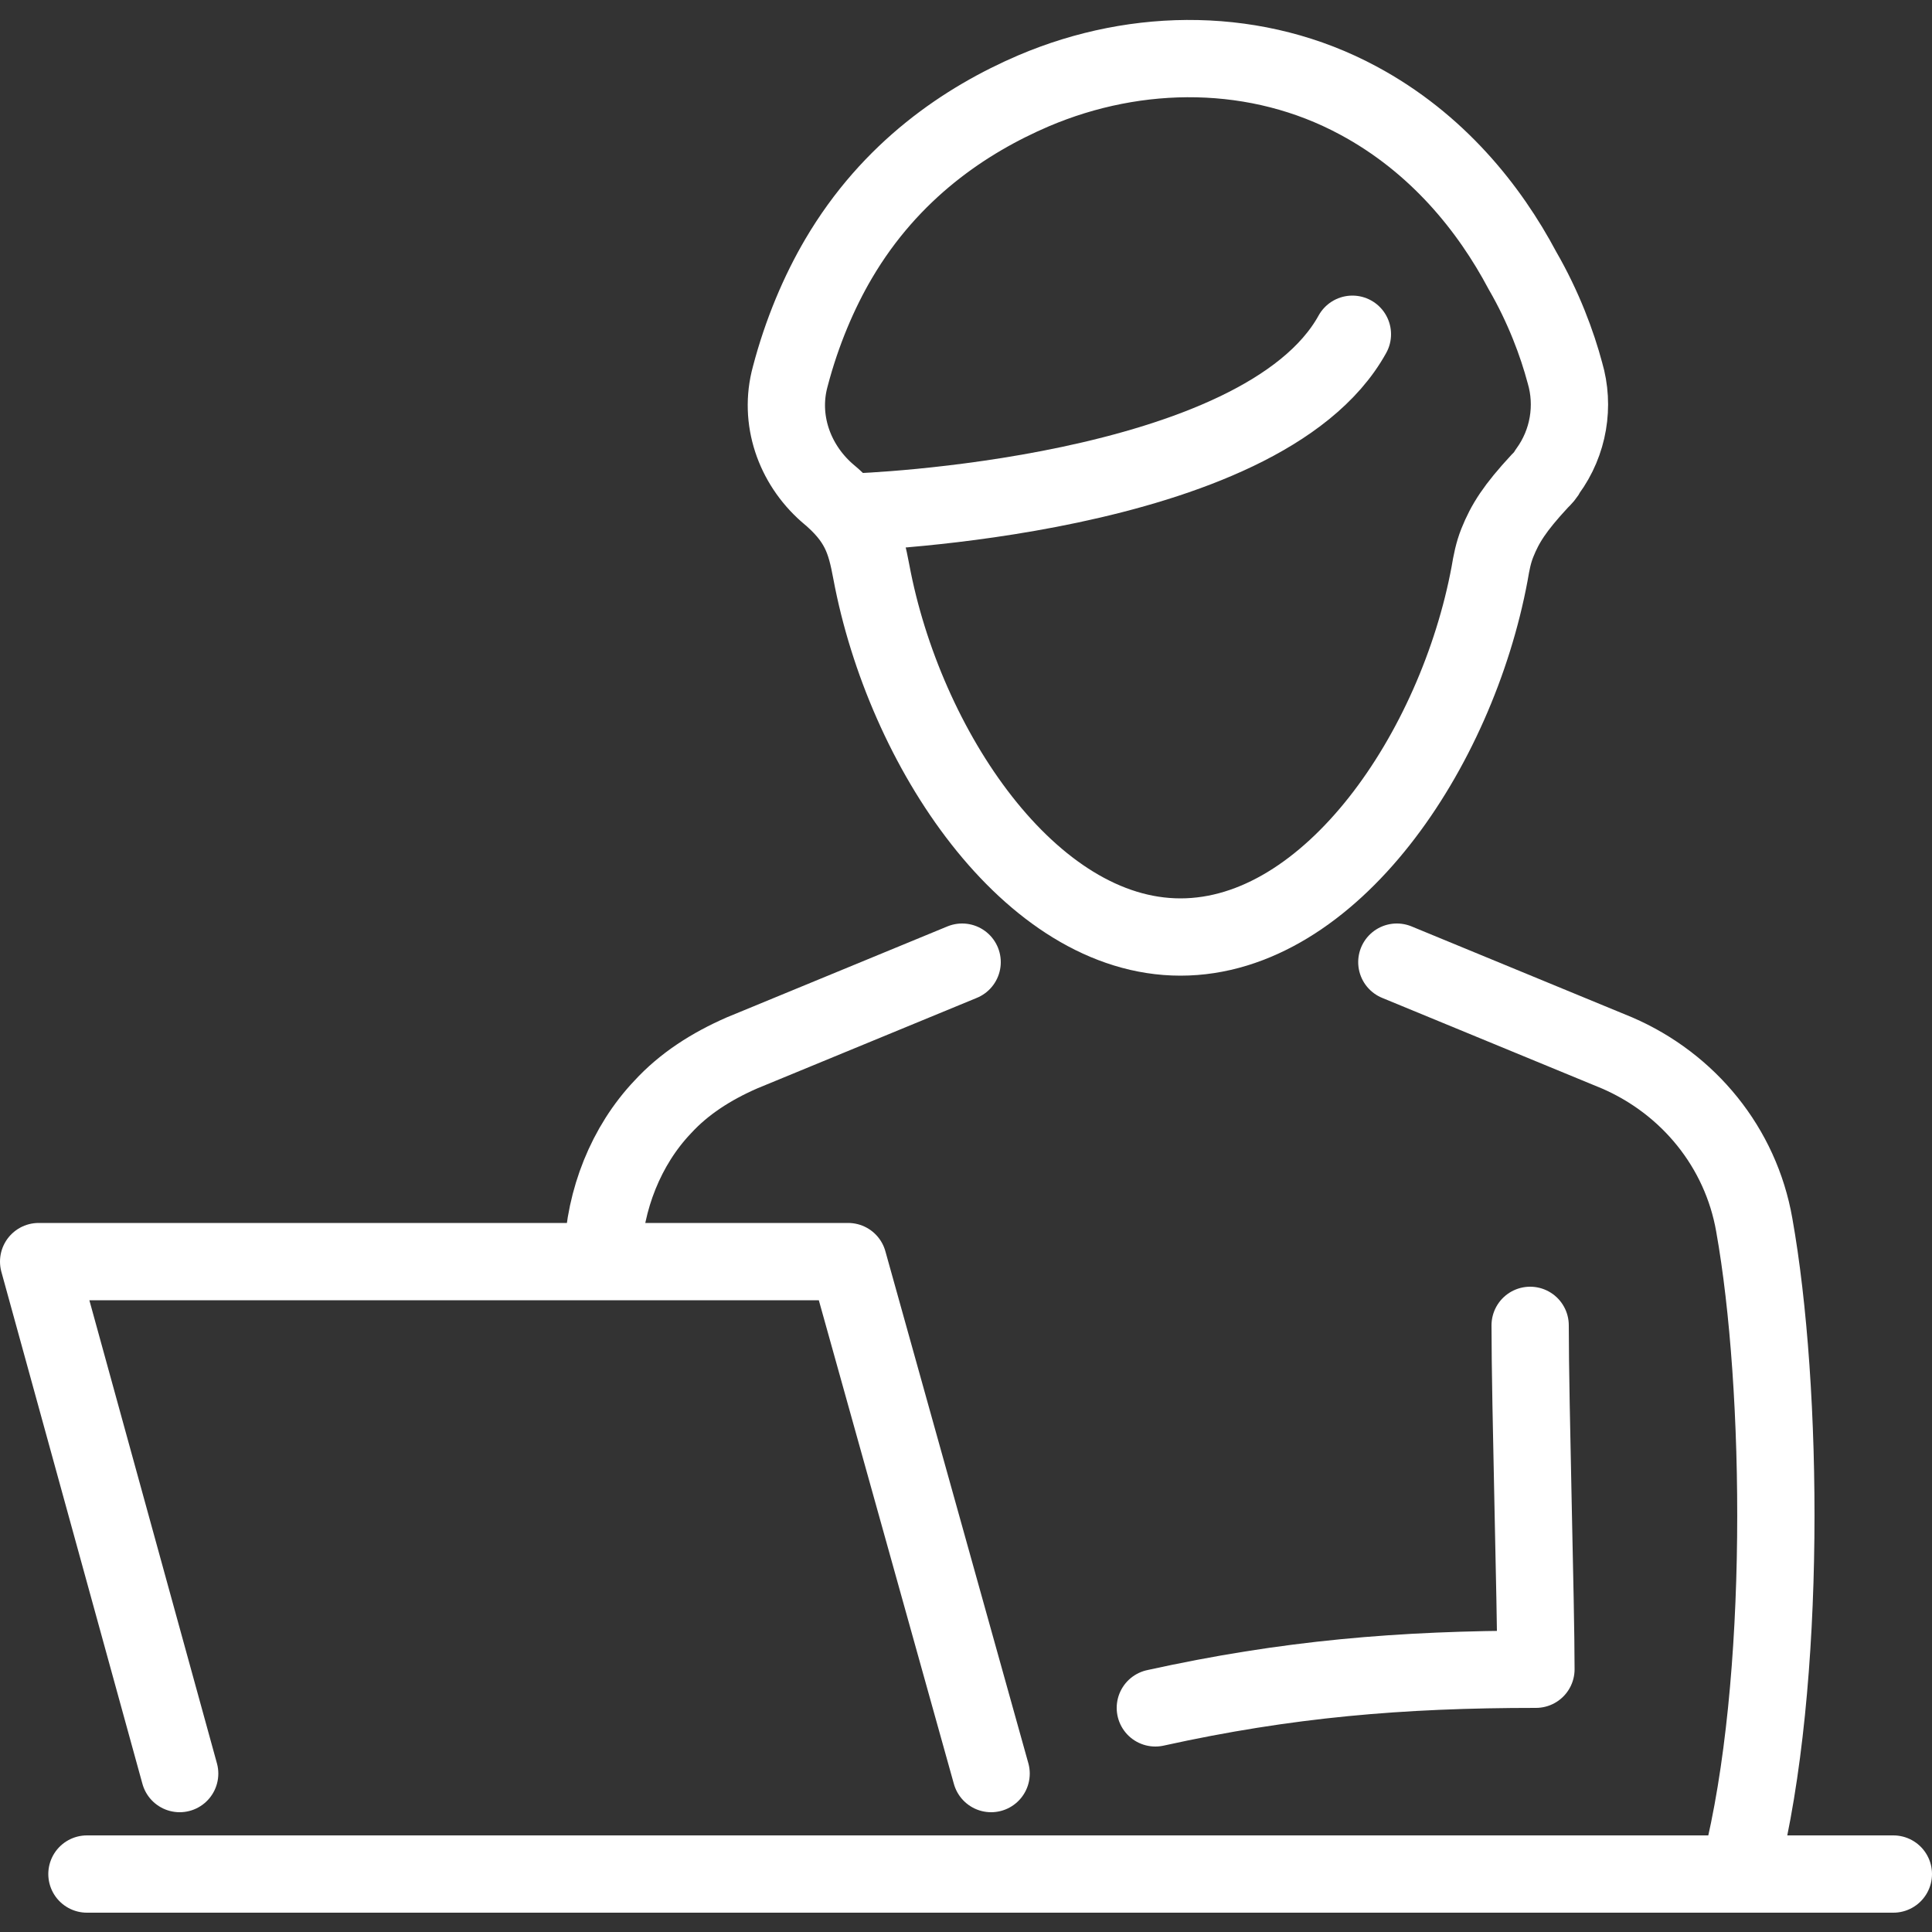
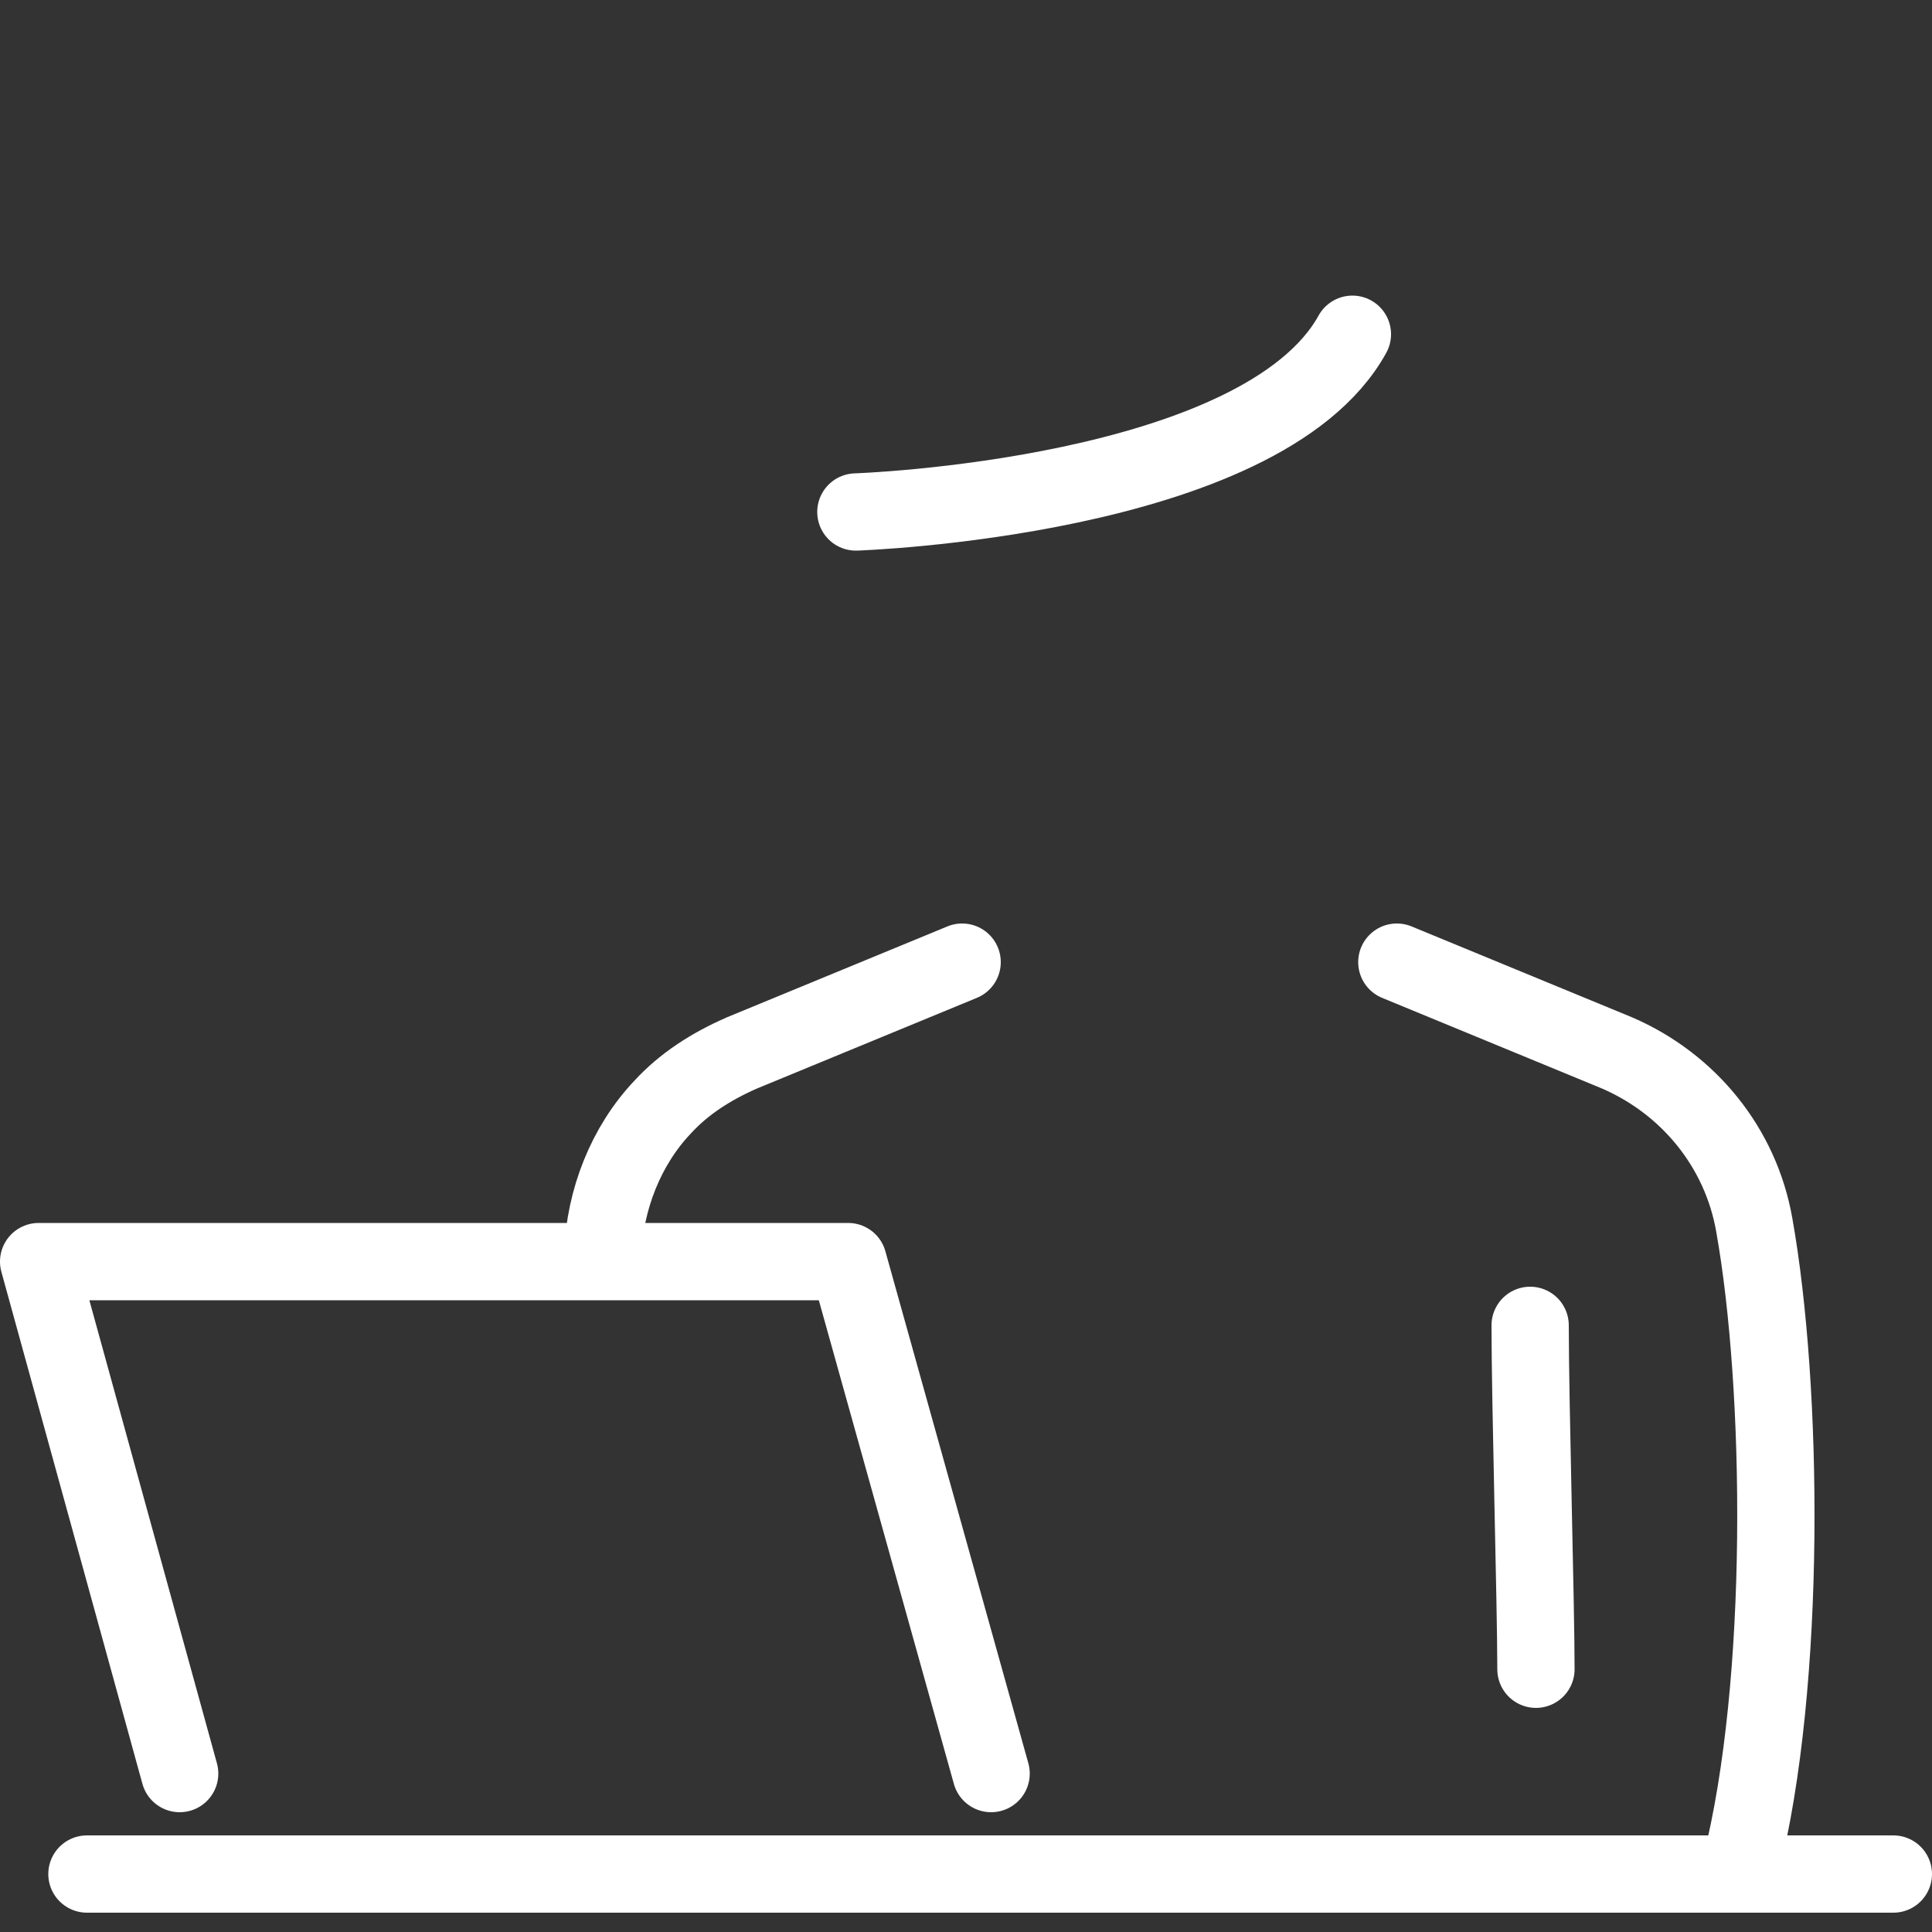
<svg xmlns="http://www.w3.org/2000/svg" width="100" height="100" viewBox="0 0 100 100" fill="none">
  <rect x="0" y="0" width="100" height="100" fill="#333333" stroke="none" />
-   <path d="M79.2 68.6C79.2 72.7 79.5 83 79.5 86.4C72.5 86.4 66.6 86.9 59.8 88.4" stroke="white" stroke-width="4" stroke-miterlimit="10" stroke-linecap="round" stroke-linejoin="round" />
+   <path d="M79.2 68.6C79.2 72.7 79.5 83 79.5 86.4" stroke="white" stroke-width="4" stroke-miterlimit="10" stroke-linecap="round" stroke-linejoin="round" />
  <path d="M51.3 91.8L43.9 65.3H2L9.3 91.8" stroke="white" stroke-width="4" stroke-miterlimit="10" stroke-linecap="round" stroke-linejoin="round" />
  <path d="M90.1 96.6C92.5 87.1 92.3 71.8 90.8 63.4C90.1 59.4 87.4 56.1 83.7 54.5L72.3 49.8" stroke="white" stroke-width="4" stroke-miterlimit="10" stroke-linecap="round" stroke-linejoin="round" />
  <path d="M31.2 64.9C31.3 62.1 32.4 59.3 34.3 57.3C35.4 56.1 36.8 55.2 38.4 54.5L49.8 49.8" stroke="white" stroke-width="4" stroke-miterlimit="10" stroke-linecap="round" stroke-linejoin="round" />
  <path d="M44.3 26.5C44.3 26.5 65.3 25.8 70 17.3" stroke="white" stroke-width="4" stroke-miterlimit="10" stroke-linecap="round" stroke-linejoin="round" />
-   <path d="M81 19.3C80.6 17.8 79.9 15.9 78.8 14C77.1 10.8 74.4 7.4 70.3 5.2C65.1 2.4 58.9 2.4 53.5 4.7C50 6.2 46.1 8.8 43.4 13.4C42.4 15.1 41.5 17.2 40.9 19.5C40.3 21.7 41.1 24 42.8 25.5C44.5 26.9 44.8 28 45.1 29.6C46.8 38.7 53.3 48.5 61.1 48.5C68.9 48.5 75.4 38.8 77.1 29.7C77.2 29.1 77.3 28.6 77.5 28.1C77.9 27.1 78.4 26.3 79.7 24.9C79.9 24.7 80 24.6 80.1 24.4C81.2 22.9 81.5 21 81 19.3Z" stroke="white" stroke-width="4" stroke-miterlimit="10" stroke-linecap="round" stroke-linejoin="round" />
  <path d="M98 97H4.5" stroke="white" stroke-width="4" stroke-miterlimit="10" stroke-linecap="round" stroke-linejoin="round" />
</svg>